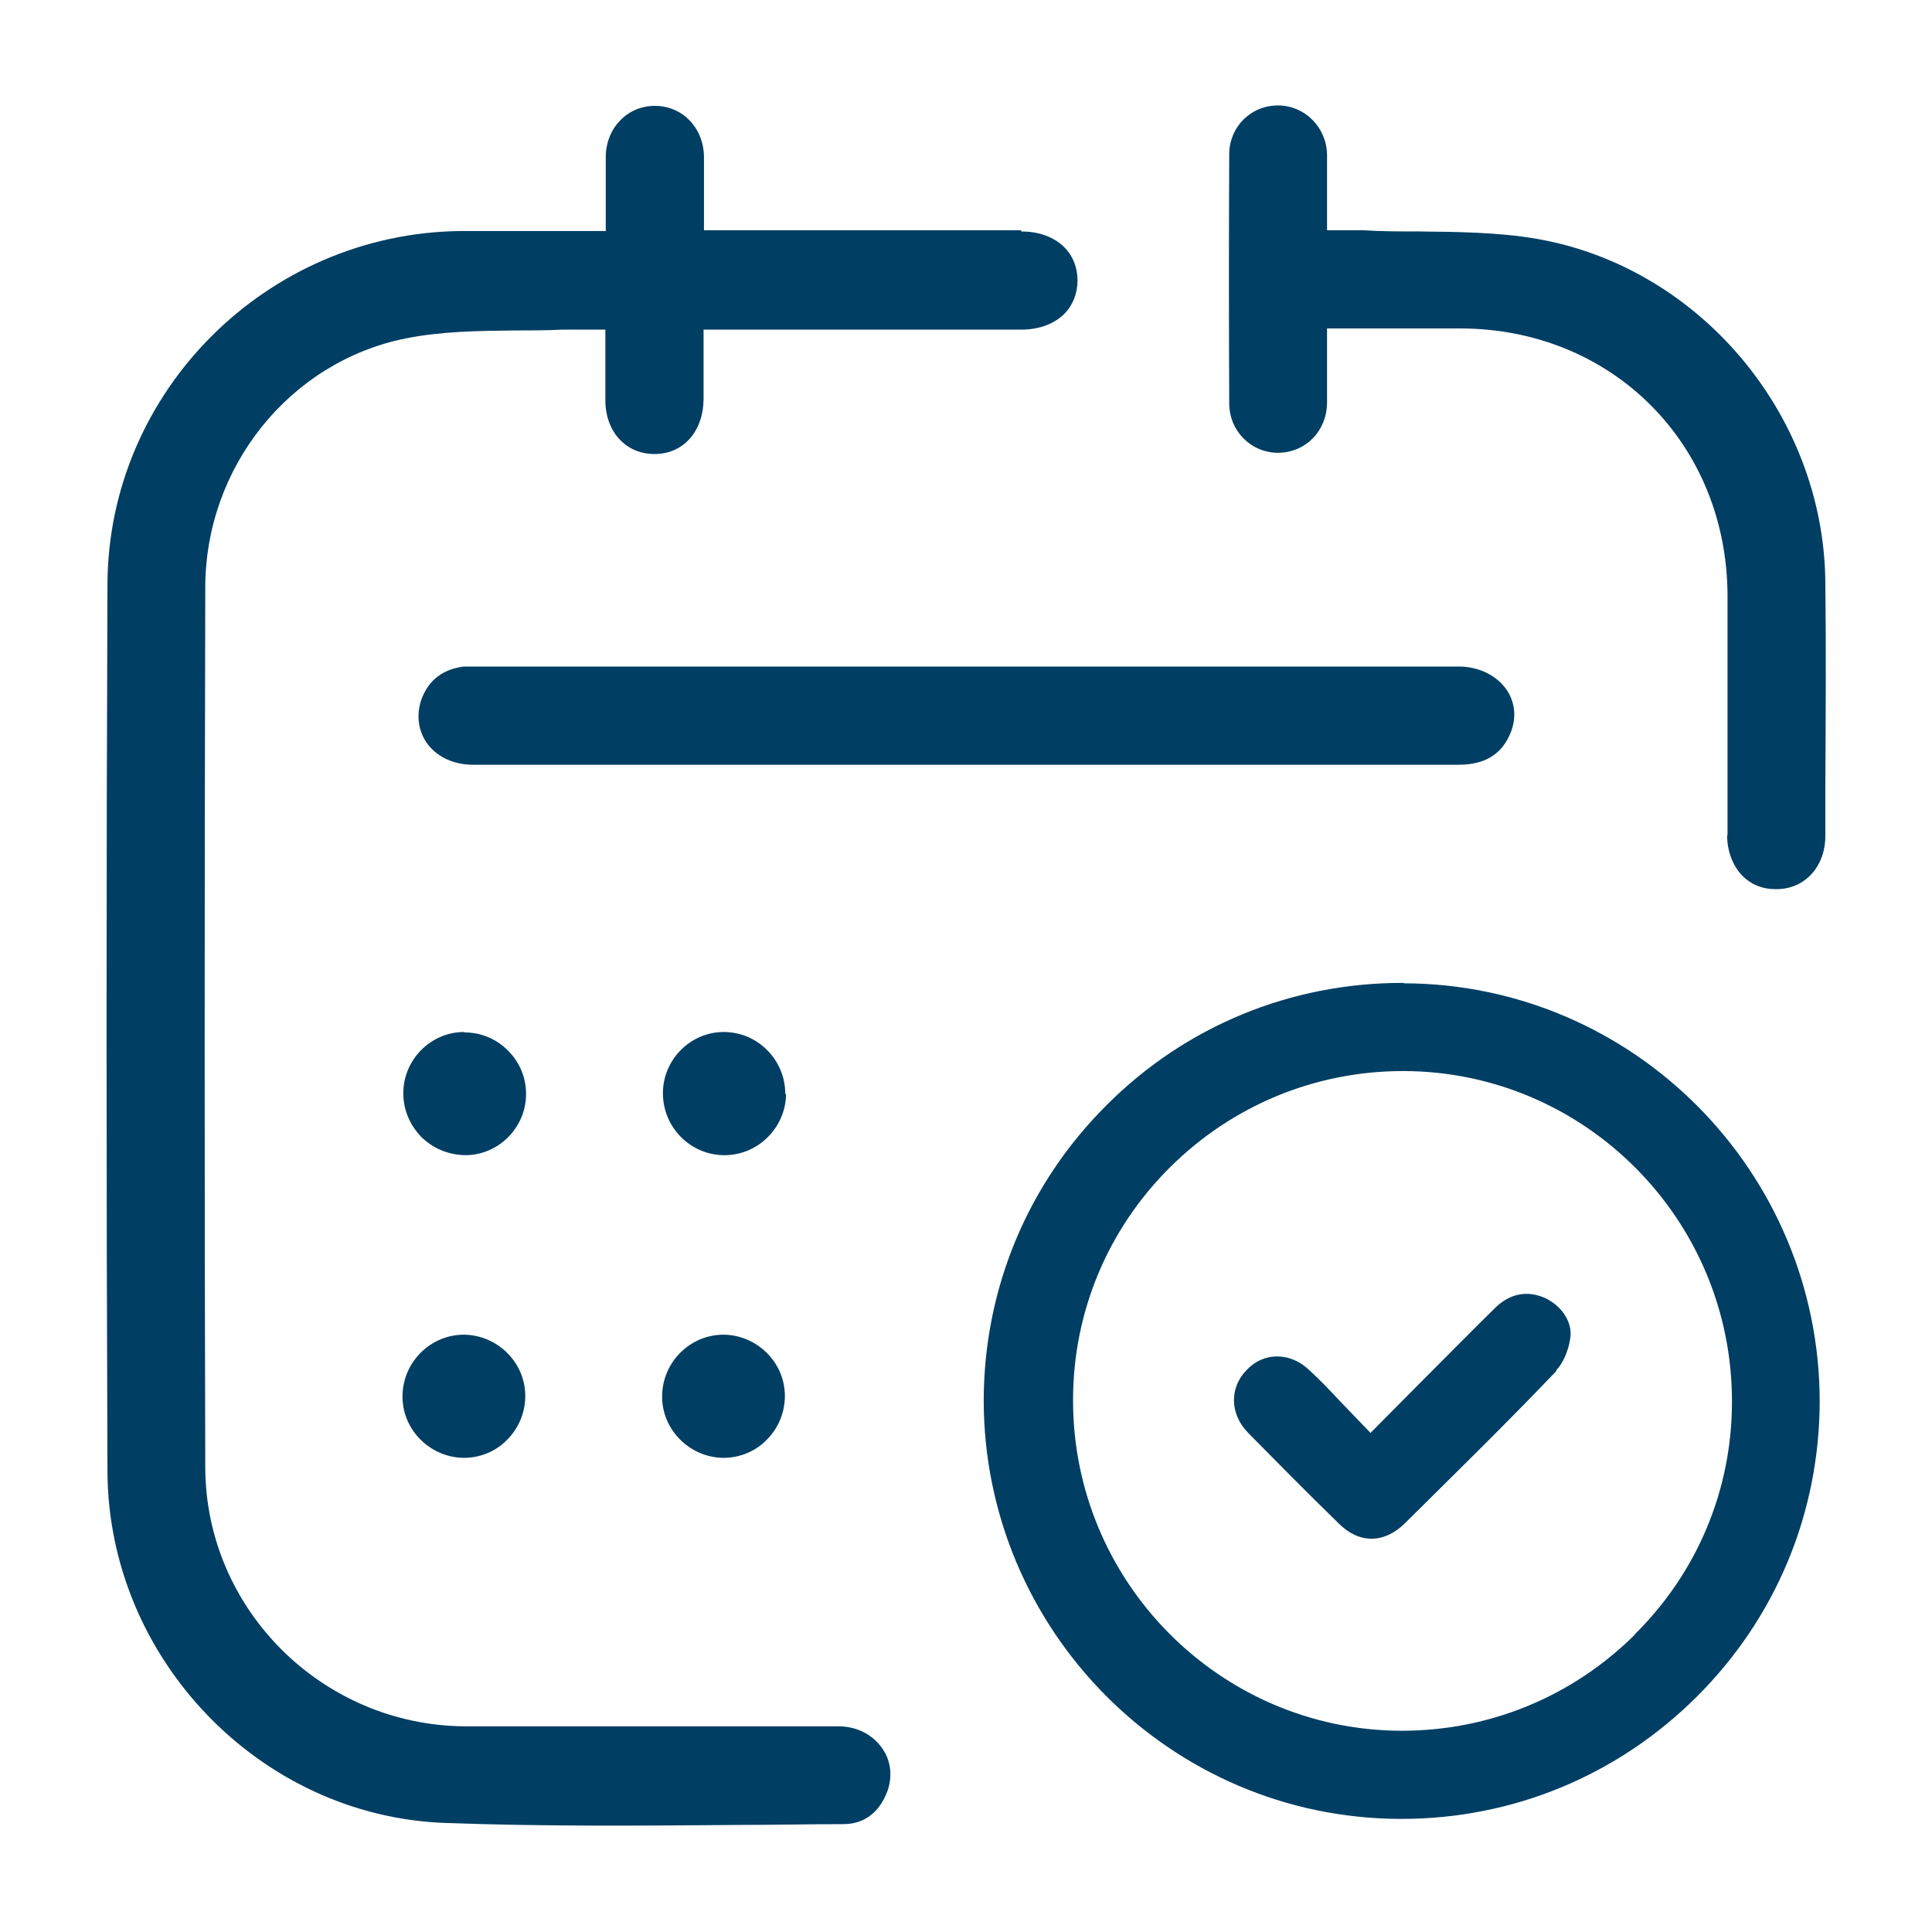
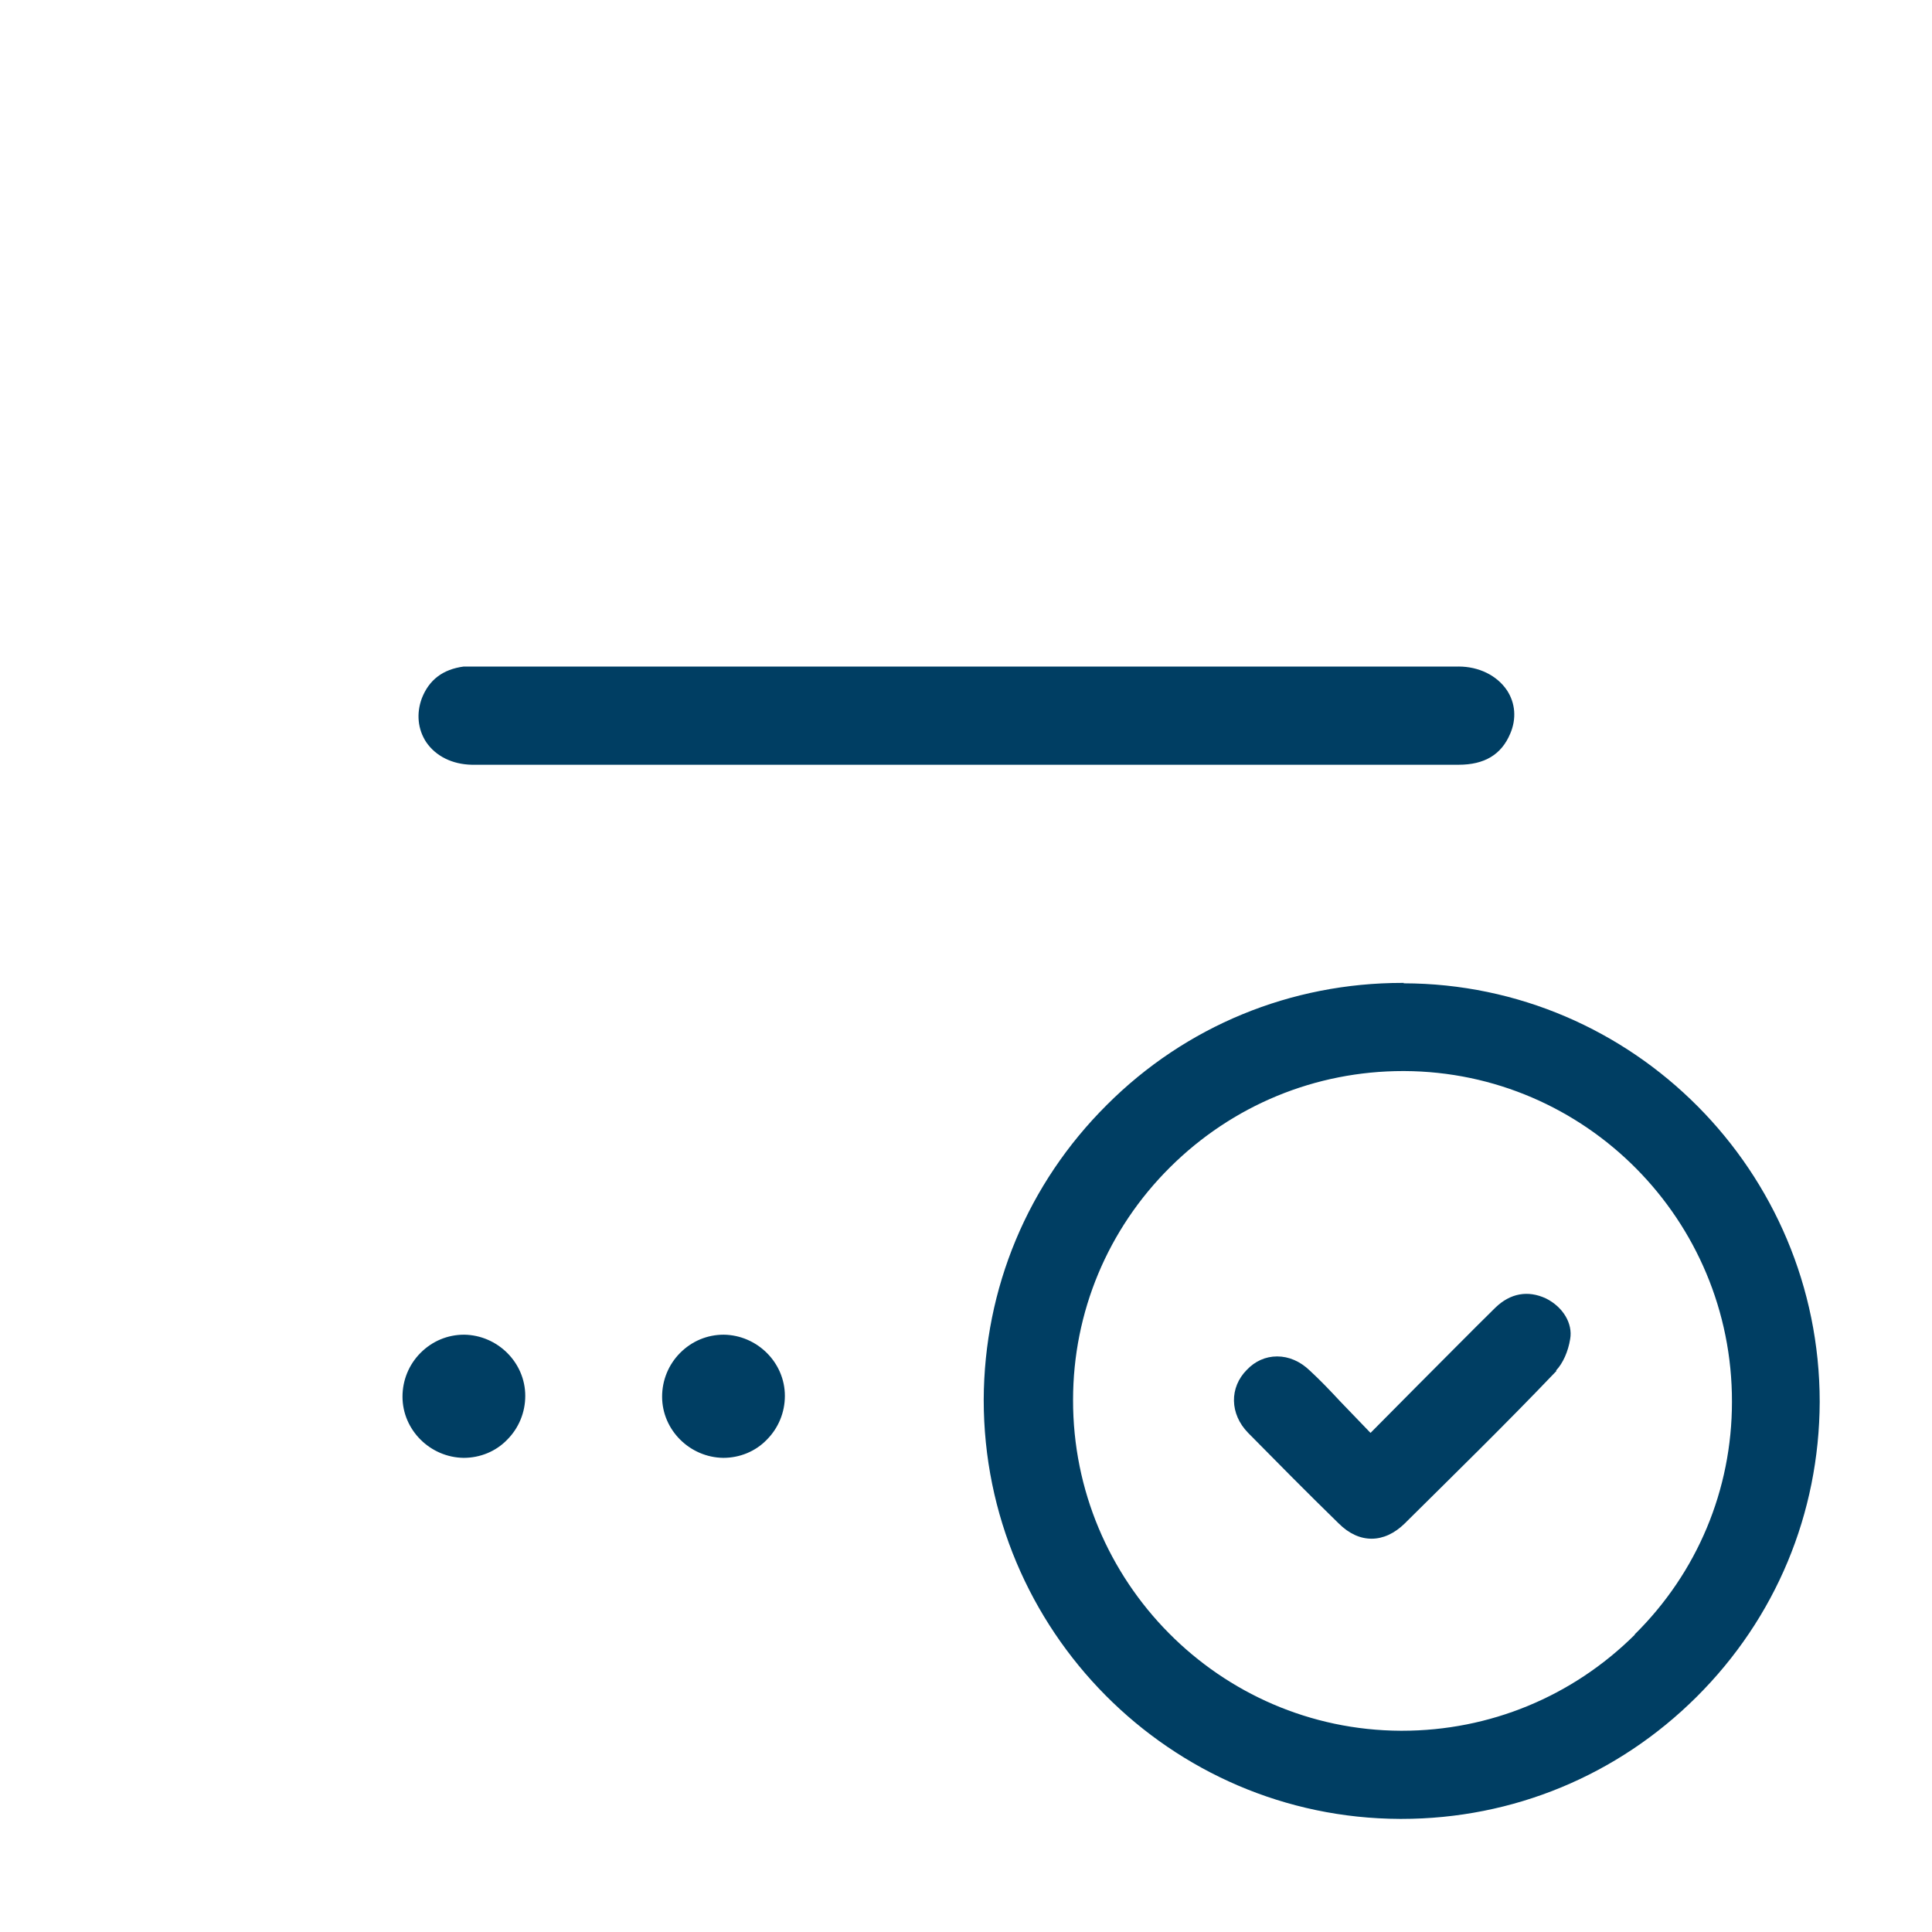
<svg xmlns="http://www.w3.org/2000/svg" id="Layer_1" viewBox="0 0 48 48">
  <defs>
    <style>.cls-1{fill:#003e63;stroke-width:0px;}</style>
  </defs>
-   <path class="cls-1" d="M25.37,5.72h-7.88s0-.83,0-.83c0-.35,0-.68,0-1-.01-.72-.54-1.26-1.22-1.26-.68,0-1.21.54-1.22,1.26,0,.3,0,.6,0,.93v.92s-1.39,0-1.39,0c-.34,0-.68,0-1.01,0-.41,0-.81,0-1.22,0-4.81.06-8.74,3.99-8.76,8.77-.03,7.26-.03,14.68,0,22.05.02,4.64,3.78,8.56,8.38,8.73,2.43.09,4.9.07,7.29.05.88,0,1.74-.02,2.61-.02.65,0,.95-.44,1.09-.8.14-.37.1-.77-.12-1.08-.24-.35-.64-.55-1.09-.55-1.15,0-2.31,0-3.46,0h-1.1c-1.55,0-3.15,0-4.73,0-3.54-.03-6.43-2.91-6.44-6.43-.02-6.85-.02-14,0-21.86,0-3,2.1-5.61,4.97-6.19.89-.18,1.82-.19,2.72-.2.39,0,.79,0,1.18-.02.15,0,.31,0,.47,0h.6s0,.82,0,.82c0,.33,0,.63,0,.93,0,.79.51,1.34,1.22,1.34.72,0,1.21-.56,1.22-1.36,0-.26,0-.52,0-.78v-.95s7.89,0,7.89,0c.44,0,.82-.14,1.07-.39h0c.21-.21.33-.5.33-.83,0-.73-.57-1.22-1.4-1.22Z" />
  <path class="cls-1" d="M34.88,24.42h-.04c-2.77,0-5.38,1.07-7.34,3.03-1.97,1.96-3.05,4.56-3.06,7.33,0,5.72,4.63,10.39,10.34,10.41h.04c2.77,0,5.37-1.08,7.33-3.03,1.97-1.96,3.05-4.56,3.06-7.33,0-5.72-4.63-10.39-10.34-10.4ZM40.62,40.61c-1.55,1.54-3.61,2.39-5.79,2.39h-.03c-4.5-.02-8.15-3.71-8.14-8.22,0-2.18.86-4.24,2.41-5.78,1.55-1.54,3.61-2.39,5.79-2.39h.03c4.5.02,8.15,3.7,8.14,8.22,0,2.18-.86,4.24-2.42,5.78Z" />
-   <path class="cls-1" d="M42.91,20.75c0,.4.14.76.38,1.01.22.22.5.33.81.33.01,0,.03,0,.04,0,.7,0,1.21-.56,1.21-1.32v-1.22c.01-1.83.02-3.47,0-5.11-.05-4.16-3.15-7.82-7.19-8.51-.95-.16-1.95-.17-2.92-.18h-.05c-.43,0-.88,0-1.32-.03-.12,0-.24,0-.37,0h-.53s0-.86,0-.86c0-.37,0-.7,0-1.03-.02-.68-.56-1.21-1.22-1.21-.68,0-1.21.54-1.21,1.21-.01,2.05-.01,4.13,0,6.19,0,.68.53,1.22,1.2,1.23.69,0,1.22-.53,1.23-1.24,0-.33,0-.66,0-1v-.85s2.23,0,2.23,0c.36,0,.73,0,1.09,0,3.77.01,6.62,2.87,6.63,6.64,0,.79,0,1.59,0,2.38v.6c0,.99,0,1.98,0,2.97Z" />
  <path class="cls-1" d="M36.23,16.56H11.68c-.05,0-.1,0-.16,0-.52.07-.86.33-1.04.79-.14.38-.1.77.11,1.09.24.35.65.55,1.13.56,2.32,0,4.63,0,6.95,0h5.33s1.26,0,1.26,0h5.85c1.71,0,3.42,0,5.13,0,.64,0,1.06-.25,1.28-.77.16-.37.13-.76-.08-1.08-.25-.37-.7-.59-1.2-.59Z" />
-   <path class="cls-1" d="M11.53,25.64h0c-.83,0-1.51.69-1.51,1.52,0,.41.16.79.45,1.09.29.28.65.44,1.09.45.83,0,1.51-.69,1.51-1.52,0-.41-.16-.79-.45-1.08-.29-.29-.67-.45-1.08-.45Z" />
  <path class="cls-1" d="M11.52,36.22c.41,0,.8-.16,1.08-.45.29-.29.45-.68.45-1.09,0-.83-.69-1.51-1.52-1.52h0c-.41,0-.79.16-1.08.45-.29.29-.45.68-.45,1.09,0,.83.69,1.51,1.52,1.52Z" />
-   <path class="cls-1" d="M19.51,27.18c0-.41-.16-.8-.45-1.09-.29-.29-.67-.45-1.08-.45h0c-.83,0-1.51.69-1.51,1.52,0,.41.16.8.45,1.09.29.29.67.45,1.08.45.84,0,1.52-.69,1.53-1.52Z" />
  <path class="cls-1" d="M17.97,36.22c.41,0,.8-.16,1.08-.45.29-.29.45-.68.45-1.09,0-.83-.69-1.51-1.52-1.52h0c-.41,0-.79.16-1.08.45-.29.29-.45.68-.45,1.09,0,.83.69,1.51,1.52,1.52Z" />
  <path class="cls-1" d="M38.66,34.05c.17-.18.3-.47.35-.78.07-.39-.18-.8-.6-1.01-.45-.21-.89-.13-1.26.23-.6.59-1.19,1.19-1.81,1.81l-.08.08-1.21,1.22-.76-.79c-.26-.28-.5-.53-.75-.76-.24-.23-.52-.35-.81-.35s-.55.12-.75.33c-.44.44-.43,1.1.03,1.57.7.71,1.43,1.45,2.25,2.25.51.51,1.13.5,1.64,0l.05-.05c1.16-1.15,2.48-2.44,3.72-3.74Z" />
</svg>